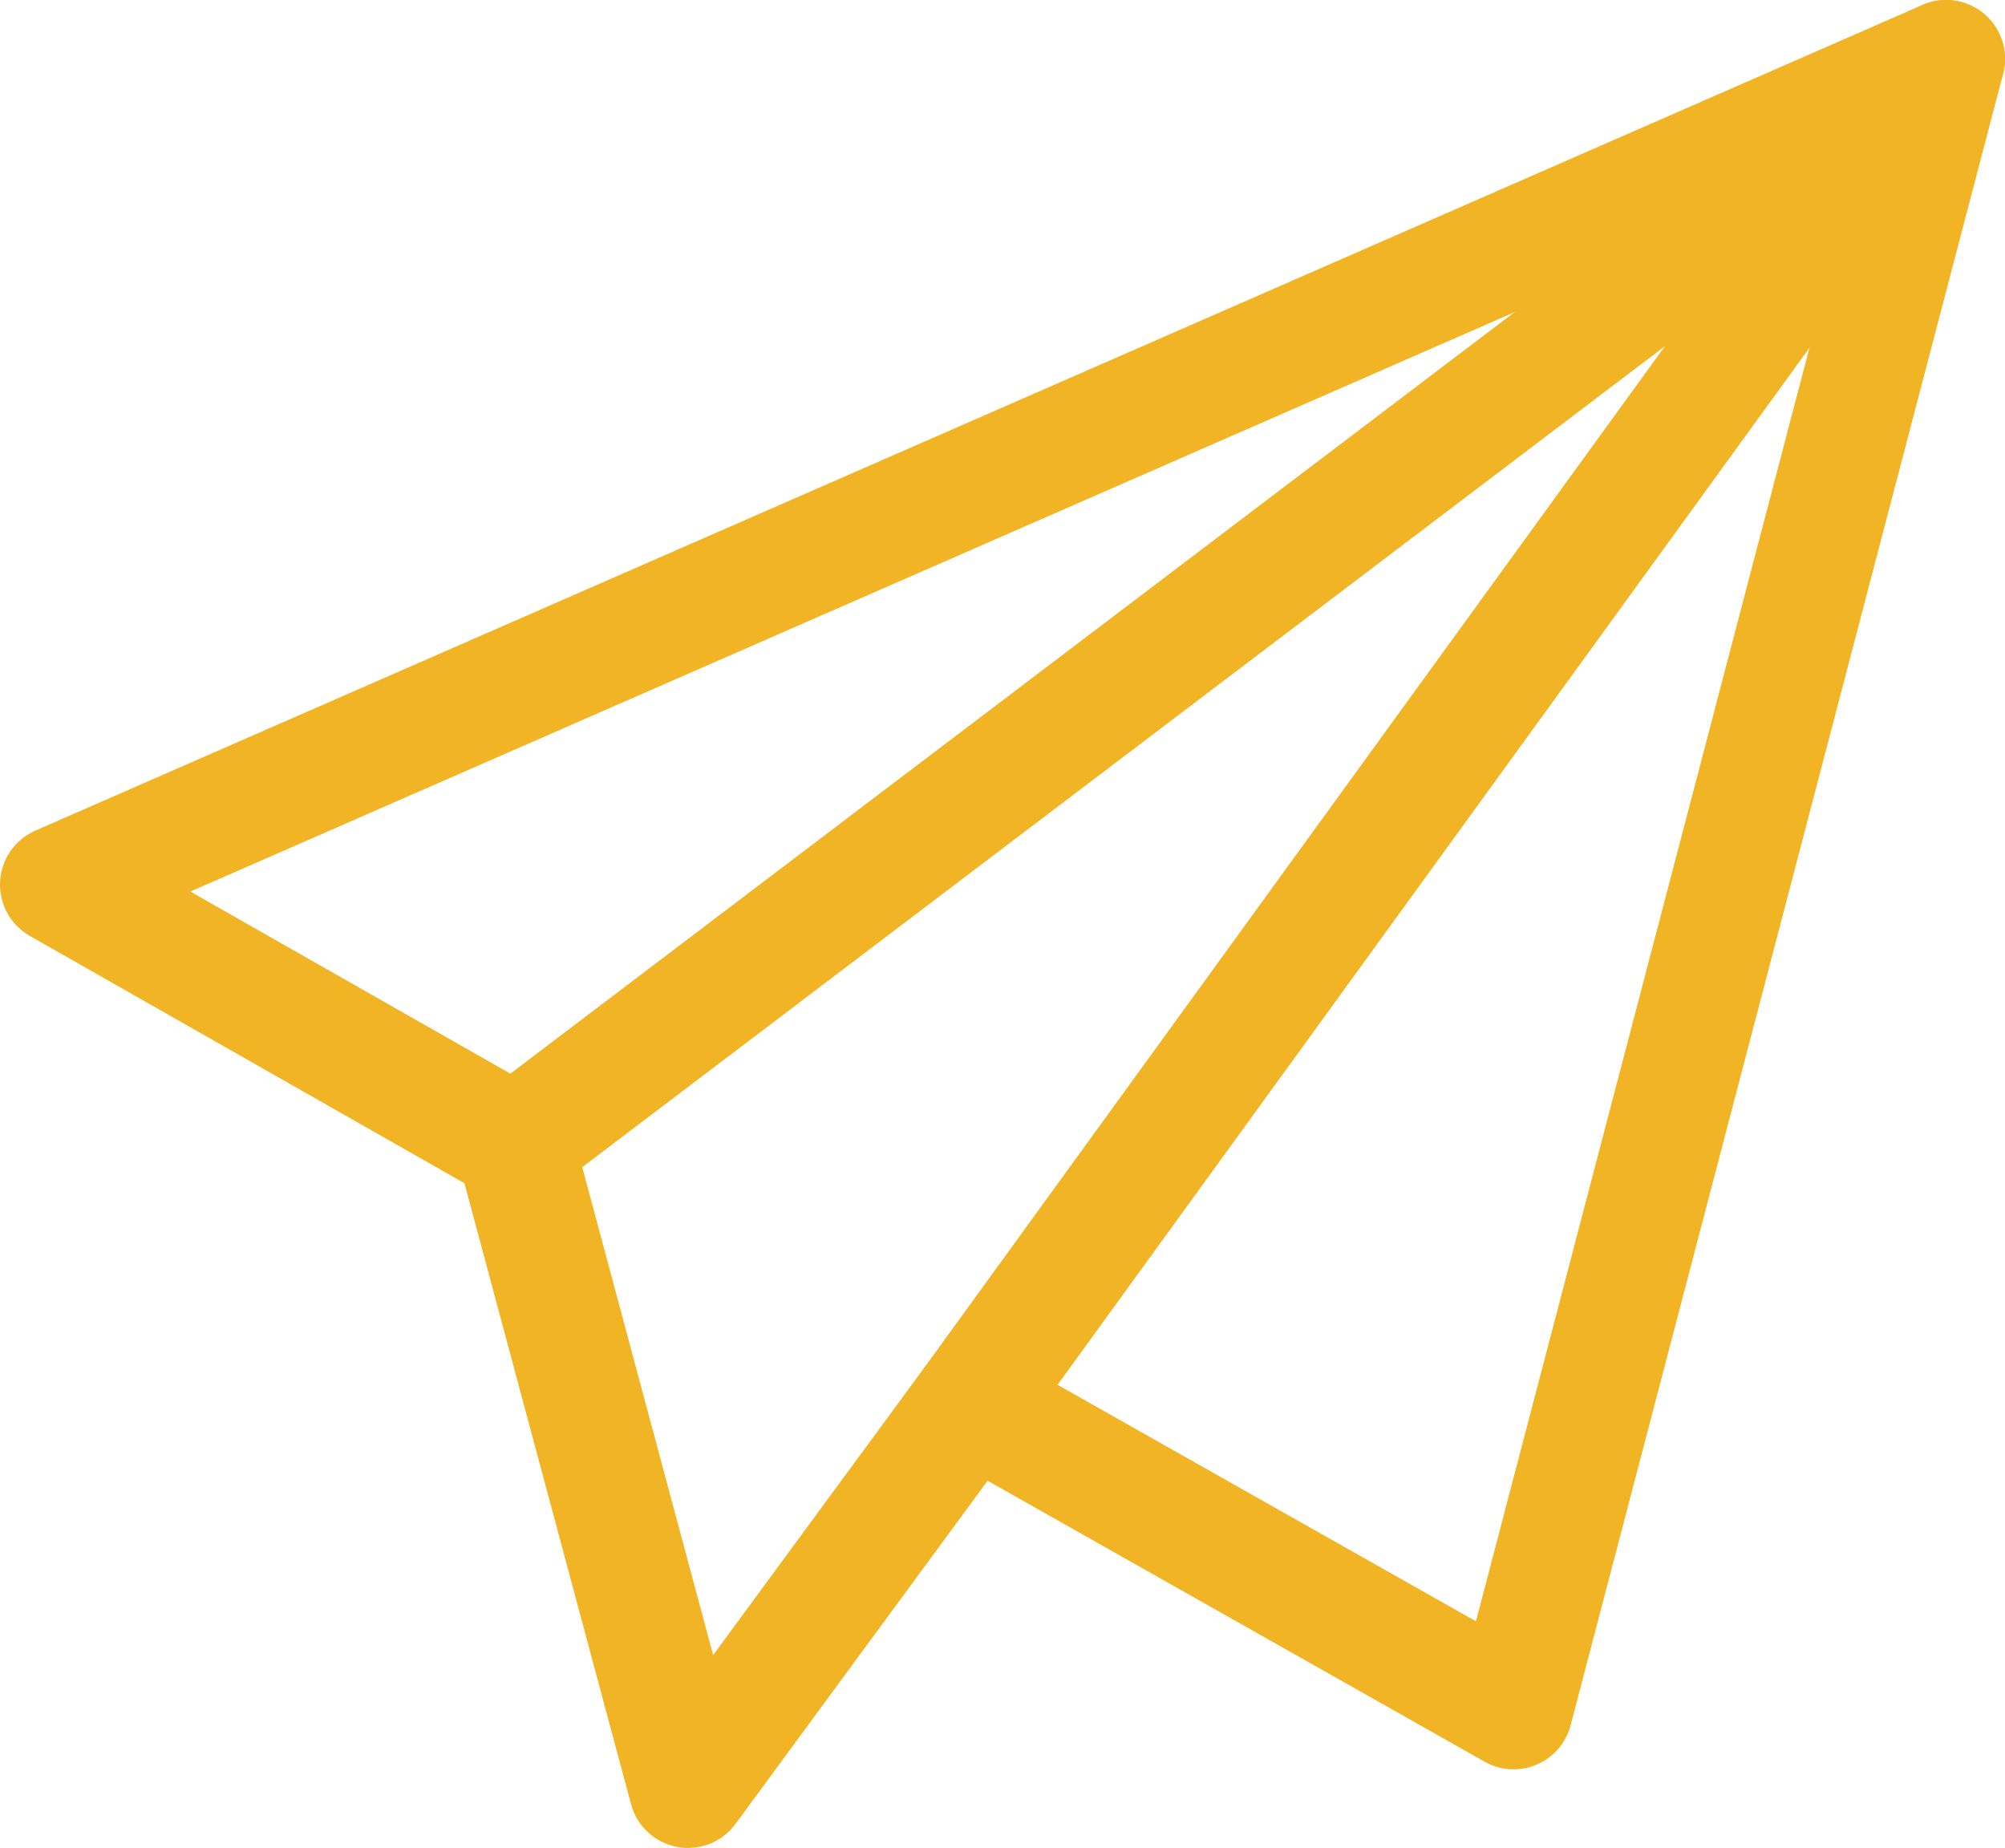
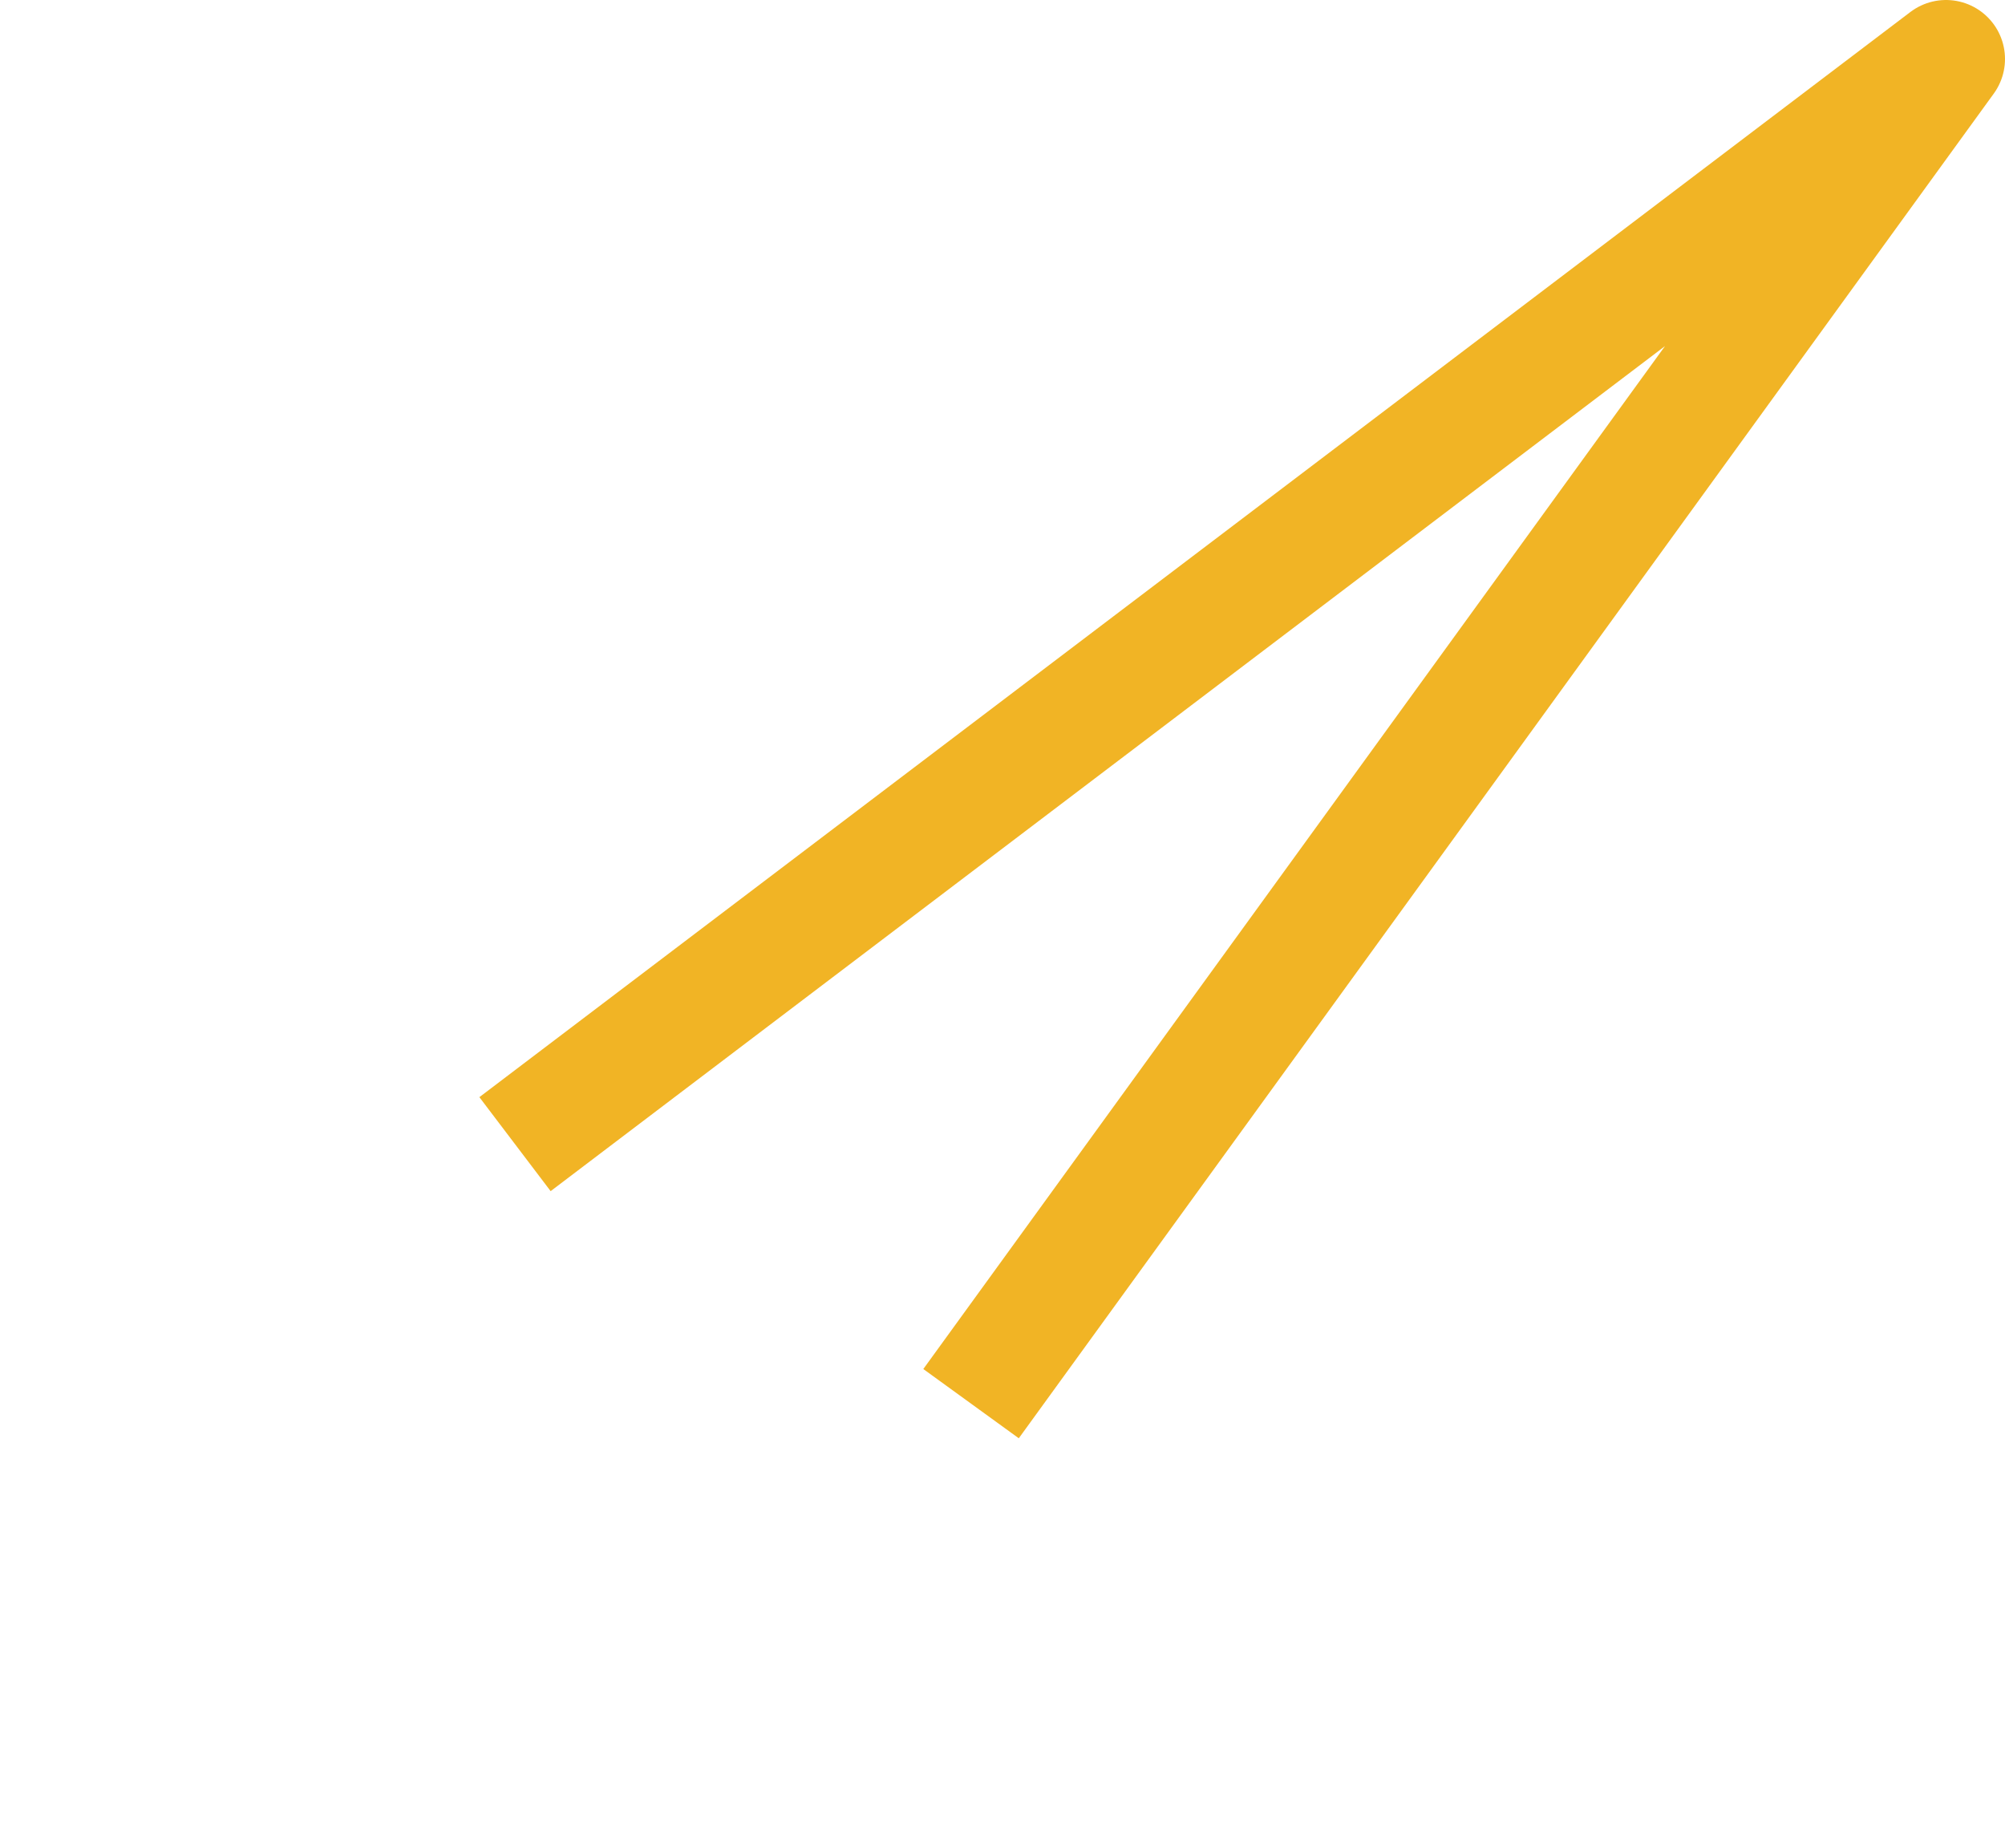
<svg xmlns="http://www.w3.org/2000/svg" id="Layer_2" data-name="Layer 2" version="1.1" viewBox="0 0 51 47">
  <defs>
    <style>
      .cls-1, .cls-2 {
        fill: none;
        stroke: #f1b425;
        stroke-linejoin: round;
        stroke-width: 3px;
      }

      .cls-2 {
        stroke-linecap: round;
      }
    </style>
  </defs>
  <g id="icons">
-     <polygon class="cls-2" points="49.5 1.5 1.5 22.5 13.1 29.1 17.5 45.5 24.7 35.7 38.5 43.5 49.5 1.5" />
    <polyline class="cls-1" points="24.7 35.7 49.5 1.5 13.1 29.1 13.1 29.1" />
  </g>
</svg>